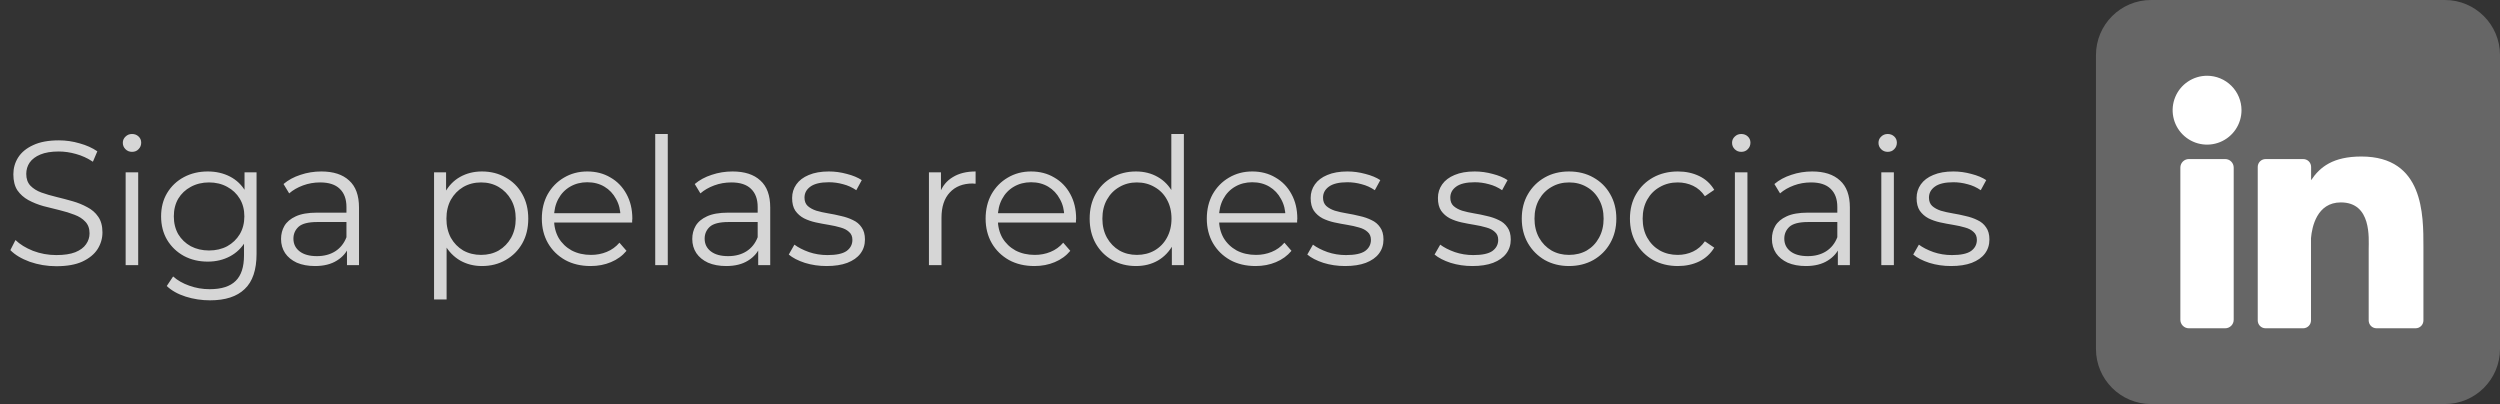
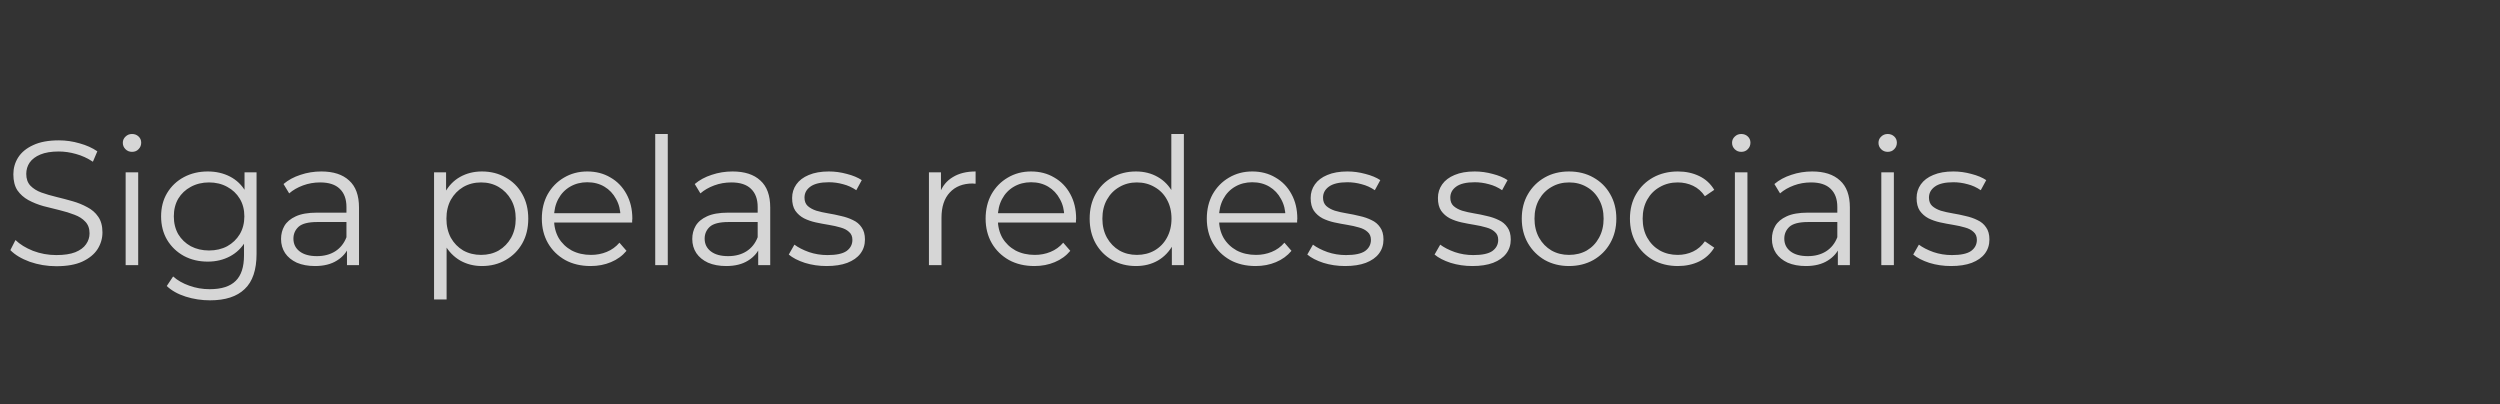
<svg xmlns="http://www.w3.org/2000/svg" width="198" height="32" viewBox="0 0 198 32" fill="none">
  <rect x="0" y="0" width="198" height="32" fill="#333333" stroke="none" />
  <path d="M4.46 21.084C3.732 21.084 3.032 20.967 2.36 20.734C1.697 20.491 1.184 20.183 0.82 19.81L1.226 19.012C1.571 19.348 2.033 19.633 2.612 19.866C3.2 20.09 3.816 20.202 4.46 20.202C5.076 20.202 5.575 20.127 5.958 19.978C6.35 19.819 6.635 19.609 6.812 19.348C6.999 19.087 7.092 18.797 7.092 18.48C7.092 18.097 6.98 17.789 6.756 17.556C6.541 17.323 6.257 17.141 5.902 17.01C5.547 16.87 5.155 16.749 4.726 16.646C4.297 16.543 3.867 16.436 3.438 16.324C3.009 16.203 2.612 16.044 2.248 15.848C1.893 15.652 1.604 15.395 1.38 15.078C1.165 14.751 1.058 14.327 1.058 13.804C1.058 13.319 1.184 12.875 1.436 12.474C1.697 12.063 2.094 11.737 2.626 11.494C3.158 11.242 3.839 11.116 4.67 11.116C5.221 11.116 5.767 11.195 6.308 11.354C6.849 11.503 7.316 11.713 7.708 11.984L7.358 12.81C6.938 12.53 6.49 12.325 6.014 12.194C5.547 12.063 5.095 11.998 4.656 11.998C4.068 11.998 3.583 12.077 3.2 12.236C2.817 12.395 2.533 12.609 2.346 12.88C2.169 13.141 2.08 13.44 2.08 13.776C2.08 14.159 2.187 14.467 2.402 14.7C2.626 14.933 2.915 15.115 3.27 15.246C3.634 15.377 4.031 15.493 4.46 15.596C4.889 15.699 5.314 15.811 5.734 15.932C6.163 16.053 6.555 16.212 6.91 16.408C7.274 16.595 7.563 16.847 7.778 17.164C8.002 17.481 8.114 17.897 8.114 18.41C8.114 18.886 7.983 19.329 7.722 19.74C7.461 20.141 7.059 20.468 6.518 20.72C5.986 20.963 5.3 21.084 4.46 21.084ZM9.951 21V13.65H10.945V21H9.951ZM10.455 12.026C10.25 12.026 10.077 11.956 9.937 11.816C9.797 11.676 9.727 11.508 9.727 11.312C9.727 11.116 9.797 10.953 9.937 10.822C10.077 10.682 10.25 10.612 10.455 10.612C10.661 10.612 10.833 10.677 10.973 10.808C11.113 10.939 11.183 11.102 11.183 11.298C11.183 11.503 11.113 11.676 10.973 11.816C10.843 11.956 10.67 12.026 10.455 12.026ZM16.637 23.786C15.965 23.786 15.321 23.688 14.705 23.492C14.089 23.296 13.59 23.016 13.207 22.652L13.711 21.896C14.056 22.204 14.481 22.447 14.985 22.624C15.498 22.811 16.04 22.904 16.609 22.904C17.542 22.904 18.228 22.685 18.667 22.246C19.106 21.817 19.325 21.145 19.325 20.23V18.396L19.465 17.136L19.367 15.876V13.65H20.319V20.104C20.319 21.373 20.006 22.302 19.381 22.89C18.765 23.487 17.85 23.786 16.637 23.786ZM16.455 20.72C15.755 20.72 15.125 20.571 14.565 20.272C14.005 19.964 13.562 19.539 13.235 18.998C12.918 18.457 12.759 17.836 12.759 17.136C12.759 16.436 12.918 15.82 13.235 15.288C13.562 14.747 14.005 14.327 14.565 14.028C15.125 13.729 15.755 13.58 16.455 13.58C17.108 13.58 17.696 13.715 18.219 13.986C18.742 14.257 19.157 14.658 19.465 15.19C19.773 15.722 19.927 16.371 19.927 17.136C19.927 17.901 19.773 18.55 19.465 19.082C19.157 19.614 18.742 20.02 18.219 20.3C17.696 20.58 17.108 20.72 16.455 20.72ZM16.553 19.838C17.094 19.838 17.575 19.726 17.995 19.502C18.415 19.269 18.746 18.951 18.989 18.55C19.232 18.139 19.353 17.668 19.353 17.136C19.353 16.604 19.232 16.137 18.989 15.736C18.746 15.335 18.415 15.022 17.995 14.798C17.575 14.565 17.094 14.448 16.553 14.448C16.021 14.448 15.54 14.565 15.111 14.798C14.691 15.022 14.36 15.335 14.117 15.736C13.884 16.137 13.767 16.604 13.767 17.136C13.767 17.668 13.884 18.139 14.117 18.55C14.36 18.951 14.691 19.269 15.111 19.502C15.54 19.726 16.021 19.838 16.553 19.838ZM27.481 21V19.376L27.439 19.11V16.394C27.439 15.769 27.262 15.288 26.907 14.952C26.562 14.616 26.044 14.448 25.353 14.448C24.877 14.448 24.424 14.527 23.995 14.686C23.566 14.845 23.202 15.055 22.903 15.316L22.455 14.574C22.828 14.257 23.276 14.014 23.799 13.846C24.322 13.669 24.872 13.58 25.451 13.58C26.403 13.58 27.136 13.818 27.649 14.294C28.172 14.761 28.433 15.475 28.433 16.436V21H27.481ZM24.947 21.07C24.396 21.07 23.916 20.981 23.505 20.804C23.104 20.617 22.796 20.365 22.581 20.048C22.366 19.721 22.259 19.348 22.259 18.928C22.259 18.545 22.348 18.2 22.525 17.892C22.712 17.575 23.01 17.323 23.421 17.136C23.841 16.94 24.401 16.842 25.101 16.842H27.635V17.584H25.129C24.42 17.584 23.925 17.71 23.645 17.962C23.374 18.214 23.239 18.527 23.239 18.9C23.239 19.32 23.402 19.656 23.729 19.908C24.056 20.16 24.513 20.286 25.101 20.286C25.661 20.286 26.142 20.16 26.543 19.908C26.954 19.647 27.252 19.273 27.439 18.788L27.663 19.474C27.476 19.959 27.15 20.347 26.683 20.636C26.226 20.925 25.647 21.07 24.947 21.07ZM38.171 21.07C37.536 21.07 36.962 20.925 36.449 20.636C35.936 20.337 35.525 19.913 35.217 19.362C34.918 18.802 34.769 18.121 34.769 17.318C34.769 16.515 34.918 15.839 35.217 15.288C35.516 14.728 35.922 14.303 36.435 14.014C36.948 13.725 37.527 13.58 38.171 13.58C38.871 13.58 39.496 13.739 40.047 14.056C40.607 14.364 41.046 14.803 41.363 15.372C41.68 15.932 41.839 16.581 41.839 17.318C41.839 18.065 41.68 18.718 41.363 19.278C41.046 19.838 40.607 20.277 40.047 20.594C39.496 20.911 38.871 21.07 38.171 21.07ZM34.377 23.716V13.65H35.329V15.862L35.231 17.332L35.371 18.816V23.716H34.377ZM38.101 20.188C38.624 20.188 39.09 20.071 39.501 19.838C39.912 19.595 40.238 19.259 40.481 18.83C40.724 18.391 40.845 17.887 40.845 17.318C40.845 16.749 40.724 16.249 40.481 15.82C40.238 15.391 39.912 15.055 39.501 14.812C39.09 14.569 38.624 14.448 38.101 14.448C37.578 14.448 37.107 14.569 36.687 14.812C36.276 15.055 35.95 15.391 35.707 15.82C35.474 16.249 35.357 16.749 35.357 17.318C35.357 17.887 35.474 18.391 35.707 18.83C35.95 19.259 36.276 19.595 36.687 19.838C37.107 20.071 37.578 20.188 38.101 20.188ZM46.777 21.07C46.012 21.07 45.34 20.911 44.761 20.594C44.183 20.267 43.73 19.824 43.403 19.264C43.077 18.695 42.913 18.046 42.913 17.318C42.913 16.59 43.067 15.946 43.375 15.386C43.693 14.826 44.122 14.387 44.663 14.07C45.214 13.743 45.83 13.58 46.511 13.58C47.202 13.58 47.813 13.739 48.345 14.056C48.887 14.364 49.311 14.803 49.619 15.372C49.927 15.932 50.081 16.581 50.081 17.318C50.081 17.365 50.077 17.416 50.067 17.472C50.067 17.519 50.067 17.57 50.067 17.626H43.669V16.884H49.535L49.143 17.178C49.143 16.646 49.027 16.175 48.793 15.764C48.569 15.344 48.261 15.017 47.869 14.784C47.477 14.551 47.025 14.434 46.511 14.434C46.007 14.434 45.555 14.551 45.153 14.784C44.752 15.017 44.439 15.344 44.215 15.764C43.991 16.184 43.879 16.665 43.879 17.206V17.36C43.879 17.92 44.001 18.415 44.243 18.844C44.495 19.264 44.841 19.595 45.279 19.838C45.727 20.071 46.236 20.188 46.805 20.188C47.253 20.188 47.669 20.109 48.051 19.95C48.443 19.791 48.779 19.549 49.059 19.222L49.619 19.866C49.293 20.258 48.882 20.557 48.387 20.762C47.902 20.967 47.365 21.07 46.777 21.07ZM51.894 21V10.612H52.888V21H51.894ZM60.05 21V19.376L60.008 19.11V16.394C60.008 15.769 59.831 15.288 59.476 14.952C59.131 14.616 58.613 14.448 57.922 14.448C57.446 14.448 56.993 14.527 56.564 14.686C56.135 14.845 55.771 15.055 55.472 15.316L55.024 14.574C55.398 14.257 55.846 14.014 56.368 13.846C56.891 13.669 57.441 13.58 58.02 13.58C58.972 13.58 59.705 13.818 60.218 14.294C60.741 14.761 61.002 15.475 61.002 16.436V21H60.05ZM57.516 21.07C56.965 21.07 56.485 20.981 56.074 20.804C55.673 20.617 55.365 20.365 55.15 20.048C54.935 19.721 54.828 19.348 54.828 18.928C54.828 18.545 54.917 18.2 55.094 17.892C55.281 17.575 55.58 17.323 55.99 17.136C56.41 16.94 56.97 16.842 57.67 16.842H60.204V17.584H57.698C56.989 17.584 56.494 17.71 56.214 17.962C55.944 18.214 55.808 18.527 55.808 18.9C55.808 19.32 55.971 19.656 56.298 19.908C56.625 20.16 57.082 20.286 57.67 20.286C58.23 20.286 58.711 20.16 59.112 19.908C59.523 19.647 59.822 19.273 60.008 18.788L60.232 19.474C60.045 19.959 59.719 20.347 59.252 20.636C58.795 20.925 58.216 21.07 57.516 21.07ZM65.466 21.07C64.859 21.07 64.285 20.986 63.744 20.818C63.203 20.641 62.778 20.421 62.47 20.16L62.918 19.376C63.217 19.6 63.599 19.796 64.066 19.964C64.533 20.123 65.023 20.202 65.536 20.202C66.236 20.202 66.74 20.095 67.048 19.88C67.356 19.656 67.51 19.362 67.51 18.998C67.51 18.727 67.421 18.517 67.244 18.368C67.076 18.209 66.852 18.093 66.572 18.018C66.292 17.934 65.979 17.864 65.634 17.808C65.289 17.752 64.943 17.687 64.598 17.612C64.262 17.537 63.954 17.43 63.674 17.29C63.394 17.141 63.165 16.94 62.988 16.688C62.82 16.436 62.736 16.1 62.736 15.68C62.736 15.279 62.848 14.919 63.072 14.602C63.296 14.285 63.623 14.037 64.052 13.86C64.491 13.673 65.023 13.58 65.648 13.58C66.124 13.58 66.6 13.645 67.076 13.776C67.552 13.897 67.944 14.061 68.252 14.266L67.818 15.064C67.491 14.84 67.141 14.681 66.768 14.588C66.395 14.485 66.021 14.434 65.648 14.434C64.985 14.434 64.495 14.551 64.178 14.784C63.87 15.008 63.716 15.297 63.716 15.652C63.716 15.932 63.8 16.151 63.968 16.31C64.145 16.469 64.374 16.595 64.654 16.688C64.943 16.772 65.256 16.842 65.592 16.898C65.937 16.954 66.278 17.024 66.614 17.108C66.959 17.183 67.272 17.29 67.552 17.43C67.841 17.561 68.07 17.752 68.238 18.004C68.415 18.247 68.504 18.569 68.504 18.97C68.504 19.399 68.383 19.773 68.14 20.09C67.907 20.398 67.561 20.641 67.104 20.818C66.656 20.986 66.11 21.07 65.466 21.07ZM73.572 21V13.65H74.524V15.652L74.426 15.302C74.631 14.742 74.977 14.317 75.462 14.028C75.947 13.729 76.549 13.58 77.268 13.58V14.546C77.231 14.546 77.193 14.546 77.156 14.546C77.119 14.537 77.081 14.532 77.044 14.532C76.269 14.532 75.663 14.77 75.224 15.246C74.785 15.713 74.566 16.38 74.566 17.248V21H73.572ZM81.925 21.07C81.16 21.07 80.488 20.911 79.909 20.594C79.331 20.267 78.878 19.824 78.551 19.264C78.225 18.695 78.061 18.046 78.061 17.318C78.061 16.59 78.215 15.946 78.523 15.386C78.841 14.826 79.27 14.387 79.811 14.07C80.362 13.743 80.978 13.58 81.659 13.58C82.35 13.58 82.961 13.739 83.493 14.056C84.035 14.364 84.459 14.803 84.767 15.372C85.075 15.932 85.229 16.581 85.229 17.318C85.229 17.365 85.225 17.416 85.215 17.472C85.215 17.519 85.215 17.57 85.215 17.626H78.817V16.884H84.683L84.291 17.178C84.291 16.646 84.175 16.175 83.941 15.764C83.717 15.344 83.409 15.017 83.017 14.784C82.625 14.551 82.173 14.434 81.659 14.434C81.155 14.434 80.703 14.551 80.301 14.784C79.9 15.017 79.587 15.344 79.363 15.764C79.139 16.184 79.027 16.665 79.027 17.206V17.36C79.027 17.92 79.149 18.415 79.391 18.844C79.643 19.264 79.989 19.595 80.427 19.838C80.875 20.071 81.384 20.188 81.953 20.188C82.401 20.188 82.817 20.109 83.199 19.95C83.591 19.791 83.927 19.549 84.207 19.222L84.767 19.866C84.441 20.258 84.03 20.557 83.535 20.762C83.05 20.967 82.513 21.07 81.925 21.07ZM89.969 21.07C89.269 21.07 88.639 20.911 88.079 20.594C87.528 20.277 87.094 19.838 86.777 19.278C86.459 18.709 86.301 18.055 86.301 17.318C86.301 16.571 86.459 15.918 86.777 15.358C87.094 14.798 87.528 14.364 88.079 14.056C88.639 13.739 89.269 13.58 89.969 13.58C90.613 13.58 91.187 13.725 91.691 14.014C92.204 14.303 92.61 14.728 92.909 15.288C93.217 15.839 93.371 16.515 93.371 17.318C93.371 18.111 93.221 18.788 92.923 19.348C92.624 19.908 92.218 20.337 91.705 20.636C91.201 20.925 90.622 21.07 89.969 21.07ZM90.039 20.188C90.561 20.188 91.028 20.071 91.439 19.838C91.859 19.595 92.185 19.259 92.419 18.83C92.661 18.391 92.783 17.887 92.783 17.318C92.783 16.739 92.661 16.235 92.419 15.806C92.185 15.377 91.859 15.045 91.439 14.812C91.028 14.569 90.561 14.448 90.039 14.448C89.525 14.448 89.063 14.569 88.653 14.812C88.242 15.045 87.915 15.377 87.673 15.806C87.43 16.235 87.309 16.739 87.309 17.318C87.309 17.887 87.43 18.391 87.673 18.83C87.915 19.259 88.242 19.595 88.653 19.838C89.063 20.071 89.525 20.188 90.039 20.188ZM92.811 21V18.788L92.909 17.304L92.769 15.82V10.612H93.763V21H92.811ZM99.443 21.07C98.678 21.07 98.006 20.911 97.427 20.594C96.848 20.267 96.396 19.824 96.069 19.264C95.742 18.695 95.579 18.046 95.579 17.318C95.579 16.59 95.733 15.946 96.041 15.386C96.358 14.826 96.788 14.387 97.329 14.07C97.88 13.743 98.496 13.58 99.177 13.58C99.868 13.58 100.479 13.739 101.011 14.056C101.552 14.364 101.977 14.803 102.285 15.372C102.593 15.932 102.747 16.581 102.747 17.318C102.747 17.365 102.742 17.416 102.733 17.472C102.733 17.519 102.733 17.57 102.733 17.626H96.335V16.884H102.201L101.809 17.178C101.809 16.646 101.692 16.175 101.459 15.764C101.235 15.344 100.927 15.017 100.535 14.784C100.143 14.551 99.69 14.434 99.177 14.434C98.673 14.434 98.22 14.551 97.819 14.784C97.418 15.017 97.105 15.344 96.881 15.764C96.657 16.184 96.545 16.665 96.545 17.206V17.36C96.545 17.92 96.666 18.415 96.909 18.844C97.161 19.264 97.506 19.595 97.945 19.838C98.393 20.071 98.902 20.188 99.471 20.188C99.919 20.188 100.334 20.109 100.717 19.95C101.109 19.791 101.445 19.549 101.725 19.222L102.285 19.866C101.958 20.258 101.548 20.557 101.053 20.762C100.568 20.967 100.031 21.07 99.443 21.07ZM106.534 21.07C105.927 21.07 105.353 20.986 104.812 20.818C104.271 20.641 103.846 20.421 103.538 20.16L103.986 19.376C104.285 19.6 104.667 19.796 105.134 19.964C105.601 20.123 106.091 20.202 106.604 20.202C107.304 20.202 107.808 20.095 108.116 19.88C108.424 19.656 108.578 19.362 108.578 18.998C108.578 18.727 108.489 18.517 108.312 18.368C108.144 18.209 107.92 18.093 107.64 18.018C107.36 17.934 107.047 17.864 106.702 17.808C106.357 17.752 106.011 17.687 105.666 17.612C105.33 17.537 105.022 17.43 104.742 17.29C104.462 17.141 104.233 16.94 104.056 16.688C103.888 16.436 103.804 16.1 103.804 15.68C103.804 15.279 103.916 14.919 104.14 14.602C104.364 14.285 104.691 14.037 105.12 13.86C105.559 13.673 106.091 13.58 106.716 13.58C107.192 13.58 107.668 13.645 108.144 13.776C108.62 13.897 109.012 14.061 109.32 14.266L108.886 15.064C108.559 14.84 108.209 14.681 107.836 14.588C107.463 14.485 107.089 14.434 106.716 14.434C106.053 14.434 105.563 14.551 105.246 14.784C104.938 15.008 104.784 15.297 104.784 15.652C104.784 15.932 104.868 16.151 105.036 16.31C105.213 16.469 105.442 16.595 105.722 16.688C106.011 16.772 106.324 16.842 106.66 16.898C107.005 16.954 107.346 17.024 107.682 17.108C108.027 17.183 108.34 17.29 108.62 17.43C108.909 17.561 109.138 17.752 109.306 18.004C109.483 18.247 109.572 18.569 109.572 18.97C109.572 19.399 109.451 19.773 109.208 20.09C108.975 20.398 108.629 20.641 108.172 20.818C107.724 20.986 107.178 21.07 106.534 21.07ZM116.614 21.07C116.007 21.07 115.433 20.986 114.892 20.818C114.351 20.641 113.926 20.421 113.618 20.16L114.066 19.376C114.365 19.6 114.747 19.796 115.214 19.964C115.681 20.123 116.171 20.202 116.684 20.202C117.384 20.202 117.888 20.095 118.196 19.88C118.504 19.656 118.658 19.362 118.658 18.998C118.658 18.727 118.569 18.517 118.392 18.368C118.224 18.209 118 18.093 117.72 18.018C117.44 17.934 117.127 17.864 116.782 17.808C116.437 17.752 116.091 17.687 115.746 17.612C115.41 17.537 115.102 17.43 114.822 17.29C114.542 17.141 114.313 16.94 114.136 16.688C113.968 16.436 113.884 16.1 113.884 15.68C113.884 15.279 113.996 14.919 114.22 14.602C114.444 14.285 114.771 14.037 115.2 13.86C115.639 13.673 116.171 13.58 116.796 13.58C117.272 13.58 117.748 13.645 118.224 13.776C118.7 13.897 119.092 14.061 119.4 14.266L118.966 15.064C118.639 14.84 118.289 14.681 117.916 14.588C117.543 14.485 117.169 14.434 116.796 14.434C116.133 14.434 115.643 14.551 115.326 14.784C115.018 15.008 114.864 15.297 114.864 15.652C114.864 15.932 114.948 16.151 115.116 16.31C115.293 16.469 115.522 16.595 115.802 16.688C116.091 16.772 116.404 16.842 116.74 16.898C117.085 16.954 117.426 17.024 117.762 17.108C118.107 17.183 118.42 17.29 118.7 17.43C118.989 17.561 119.218 17.752 119.386 18.004C119.563 18.247 119.652 18.569 119.652 18.97C119.652 19.399 119.531 19.773 119.288 20.09C119.055 20.398 118.709 20.641 118.252 20.818C117.804 20.986 117.258 21.07 116.614 21.07ZM124.262 21.07C123.553 21.07 122.913 20.911 122.344 20.594C121.784 20.267 121.341 19.824 121.014 19.264C120.687 18.695 120.524 18.046 120.524 17.318C120.524 16.581 120.687 15.932 121.014 15.372C121.341 14.812 121.784 14.373 122.344 14.056C122.904 13.739 123.543 13.58 124.262 13.58C124.99 13.58 125.634 13.739 126.194 14.056C126.763 14.373 127.207 14.812 127.524 15.372C127.851 15.932 128.014 16.581 128.014 17.318C128.014 18.046 127.851 18.695 127.524 19.264C127.207 19.824 126.763 20.267 126.194 20.594C125.625 20.911 124.981 21.07 124.262 21.07ZM124.262 20.188C124.794 20.188 125.265 20.071 125.676 19.838C126.087 19.595 126.409 19.259 126.642 18.83C126.885 18.391 127.006 17.887 127.006 17.318C127.006 16.739 126.885 16.235 126.642 15.806C126.409 15.377 126.087 15.045 125.676 14.812C125.265 14.569 124.799 14.448 124.276 14.448C123.753 14.448 123.287 14.569 122.876 14.812C122.465 15.045 122.139 15.377 121.896 15.806C121.653 16.235 121.532 16.739 121.532 17.318C121.532 17.887 121.653 18.391 121.896 18.83C122.139 19.259 122.465 19.595 122.876 19.838C123.287 20.071 123.749 20.188 124.262 20.188ZM132.885 21.07C132.157 21.07 131.504 20.911 130.925 20.594C130.356 20.267 129.908 19.824 129.581 19.264C129.255 18.695 129.091 18.046 129.091 17.318C129.091 16.581 129.255 15.932 129.581 15.372C129.908 14.812 130.356 14.373 130.925 14.056C131.504 13.739 132.157 13.58 132.885 13.58C133.511 13.58 134.075 13.701 134.579 13.944C135.083 14.187 135.48 14.551 135.769 15.036L135.027 15.54C134.775 15.167 134.463 14.891 134.089 14.714C133.716 14.537 133.31 14.448 132.871 14.448C132.349 14.448 131.877 14.569 131.457 14.812C131.037 15.045 130.706 15.377 130.463 15.806C130.221 16.235 130.099 16.739 130.099 17.318C130.099 17.897 130.221 18.401 130.463 18.83C130.706 19.259 131.037 19.595 131.457 19.838C131.877 20.071 132.349 20.188 132.871 20.188C133.31 20.188 133.716 20.099 134.089 19.922C134.463 19.745 134.775 19.474 135.027 19.11L135.769 19.614C135.48 20.09 135.083 20.454 134.579 20.706C134.075 20.949 133.511 21.07 132.885 21.07ZM137.403 21V13.65H138.397V21H137.403ZM137.907 12.026C137.701 12.026 137.529 11.956 137.389 11.816C137.249 11.676 137.179 11.508 137.179 11.312C137.179 11.116 137.249 10.953 137.389 10.822C137.529 10.682 137.701 10.612 137.907 10.612C138.112 10.612 138.285 10.677 138.425 10.808C138.565 10.939 138.635 11.102 138.635 11.298C138.635 11.503 138.565 11.676 138.425 11.816C138.294 11.956 138.121 12.026 137.907 12.026ZM145.558 21V19.376L145.516 19.11V16.394C145.516 15.769 145.339 15.288 144.984 14.952C144.639 14.616 144.121 14.448 143.43 14.448C142.954 14.448 142.502 14.527 142.072 14.686C141.643 14.845 141.279 15.055 140.98 15.316L140.532 14.574C140.906 14.257 141.354 14.014 141.876 13.846C142.399 13.669 142.95 13.58 143.528 13.58C144.48 13.58 145.213 13.818 145.726 14.294C146.249 14.761 146.51 15.475 146.51 16.436V21H145.558ZM143.024 21.07C142.474 21.07 141.993 20.981 141.582 20.804C141.181 20.617 140.873 20.365 140.658 20.048C140.444 19.721 140.336 19.348 140.336 18.928C140.336 18.545 140.425 18.2 140.602 17.892C140.789 17.575 141.088 17.323 141.498 17.136C141.918 16.94 142.478 16.842 143.178 16.842H145.712V17.584H143.206C142.497 17.584 142.002 17.71 141.722 17.962C141.452 18.214 141.316 18.527 141.316 18.9C141.316 19.32 141.48 19.656 141.806 19.908C142.133 20.16 142.59 20.286 143.178 20.286C143.738 20.286 144.219 20.16 144.62 19.908C145.031 19.647 145.33 19.273 145.516 18.788L145.74 19.474C145.554 19.959 145.227 20.347 144.76 20.636C144.303 20.925 143.724 21.07 143.024 21.07ZM149 21V13.65H149.994V21H149ZM149.504 12.026C149.299 12.026 149.126 11.956 148.986 11.816C148.846 11.676 148.776 11.508 148.776 11.312C148.776 11.116 148.846 10.953 148.986 10.822C149.126 10.682 149.299 10.612 149.504 10.612C149.71 10.612 149.882 10.677 150.022 10.808C150.162 10.939 150.232 11.102 150.232 11.298C150.232 11.503 150.162 11.676 150.022 11.816C149.892 11.956 149.719 12.026 149.504 12.026ZM154.524 21.07C153.917 21.07 153.343 20.986 152.802 20.818C152.261 20.641 151.836 20.421 151.528 20.16L151.976 19.376C152.275 19.6 152.657 19.796 153.124 19.964C153.591 20.123 154.081 20.202 154.594 20.202C155.294 20.202 155.798 20.095 156.106 19.88C156.414 19.656 156.568 19.362 156.568 18.998C156.568 18.727 156.479 18.517 156.302 18.368C156.134 18.209 155.91 18.093 155.63 18.018C155.35 17.934 155.037 17.864 154.692 17.808C154.347 17.752 154.001 17.687 153.656 17.612C153.32 17.537 153.012 17.43 152.732 17.29C152.452 17.141 152.223 16.94 152.046 16.688C151.878 16.436 151.794 16.1 151.794 15.68C151.794 15.279 151.906 14.919 152.13 14.602C152.354 14.285 152.681 14.037 153.11 13.86C153.549 13.673 154.081 13.58 154.706 13.58C155.182 13.58 155.658 13.645 156.134 13.776C156.61 13.897 157.002 14.061 157.31 14.266L156.876 15.064C156.549 14.84 156.199 14.681 155.826 14.588C155.453 14.485 155.079 14.434 154.706 14.434C154.043 14.434 153.553 14.551 153.236 14.784C152.928 15.008 152.774 15.297 152.774 15.652C152.774 15.932 152.858 16.151 153.026 16.31C153.203 16.469 153.432 16.595 153.712 16.688C154.001 16.772 154.314 16.842 154.65 16.898C154.995 16.954 155.336 17.024 155.672 17.108C156.017 17.183 156.33 17.29 156.61 17.43C156.899 17.561 157.128 17.752 157.296 18.004C157.473 18.247 157.562 18.569 157.562 18.97C157.562 19.399 157.441 19.773 157.198 20.09C156.965 20.398 156.619 20.641 156.162 20.818C155.714 20.986 155.168 21.07 154.524 21.07Z" fill="white" fill-opacity="0.8" />
  <g clip-path="url(#clip0_8125_1098)">
-     <path d="M193.636 0H170.364C167.954 0 166 1.954 166 4.364V27.636C166 30.046 167.954 32 170.364 32H193.636C196.046 32 198 30.046 198 27.636V4.364C198 1.954 196.046 0 193.636 0Z" fill="#666666" />
    <path d="M177.527 8.727C177.527 9.267 177.367 9.794 177.068 10.242C176.768 10.691 176.342 11.04 175.844 11.247C175.345 11.453 174.797 11.507 174.268 11.402C173.739 11.297 173.253 11.037 172.872 10.656C172.49 10.274 172.23 9.788 172.125 9.259C172.02 8.73 172.074 8.182 172.28 7.684C172.487 7.185 172.836 6.759 173.285 6.46C173.733 6.16 174.261 6 174.8 6C175.523 6 176.217 6.287 176.729 6.799C177.24 7.31 177.527 8.004 177.527 8.727Z" fill="white" />
-     <path d="M176.909 13.273V25.322C176.91 25.411 176.893 25.499 176.859 25.581C176.825 25.663 176.776 25.738 176.713 25.801C176.65 25.864 176.576 25.914 176.494 25.948C176.412 25.983 176.324 26 176.235 26H173.36C173.271 26 173.183 25.983 173.101 25.949C173.019 25.915 172.944 25.865 172.881 25.802C172.818 25.74 172.769 25.665 172.735 25.583C172.701 25.501 172.683 25.413 172.684 25.324V13.273C172.684 13.093 172.755 12.921 172.882 12.794C173.009 12.668 173.181 12.596 173.36 12.596H176.235C176.414 12.597 176.585 12.668 176.712 12.795C176.838 12.922 176.909 13.094 176.909 13.273Z" fill="white" />
-     <path d="M191.935 19.546V25.378C191.935 25.46 191.919 25.541 191.888 25.616C191.857 25.692 191.811 25.761 191.753 25.819C191.695 25.876 191.627 25.922 191.551 25.953C191.475 25.984 191.394 26 191.313 26H188.222C188.14 26 188.059 25.984 187.984 25.953C187.908 25.922 187.839 25.876 187.782 25.819C187.724 25.761 187.678 25.692 187.647 25.616C187.616 25.541 187.6 25.46 187.6 25.378V19.726C187.6 18.882 187.847 16.031 185.395 16.031C183.495 16.031 183.107 17.982 183.031 18.858V25.378C183.031 25.542 182.967 25.698 182.852 25.815C182.737 25.931 182.582 25.998 182.418 26H179.433C179.351 26 179.27 25.984 179.195 25.953C179.12 25.922 179.051 25.876 178.994 25.818C178.936 25.76 178.89 25.692 178.859 25.616C178.828 25.541 178.813 25.46 178.813 25.378V13.22C178.813 13.139 178.828 13.058 178.859 12.982C178.89 12.907 178.936 12.838 178.994 12.78C179.051 12.723 179.12 12.677 179.195 12.646C179.27 12.614 179.351 12.598 179.433 12.598H182.418C182.583 12.598 182.741 12.664 182.858 12.78C182.975 12.897 183.04 13.055 183.04 13.22V14.271C183.745 13.213 184.791 12.396 187.022 12.396C191.964 12.396 191.935 17.011 191.935 19.546Z" fill="white" />
+     <path d="M191.935 19.546V25.378C191.935 25.46 191.919 25.541 191.888 25.616C191.857 25.692 191.811 25.761 191.753 25.819C191.695 25.876 191.627 25.922 191.551 25.953C191.475 25.984 191.394 26 191.313 26C188.14 26 188.059 25.984 187.984 25.953C187.908 25.922 187.839 25.876 187.782 25.819C187.724 25.761 187.678 25.692 187.647 25.616C187.616 25.541 187.6 25.46 187.6 25.378V19.726C187.6 18.882 187.847 16.031 185.395 16.031C183.495 16.031 183.107 17.982 183.031 18.858V25.378C183.031 25.542 182.967 25.698 182.852 25.815C182.737 25.931 182.582 25.998 182.418 26H179.433C179.351 26 179.27 25.984 179.195 25.953C179.12 25.922 179.051 25.876 178.994 25.818C178.936 25.76 178.89 25.692 178.859 25.616C178.828 25.541 178.813 25.46 178.813 25.378V13.22C178.813 13.139 178.828 13.058 178.859 12.982C178.89 12.907 178.936 12.838 178.994 12.78C179.051 12.723 179.12 12.677 179.195 12.646C179.27 12.614 179.351 12.598 179.433 12.598H182.418C182.583 12.598 182.741 12.664 182.858 12.78C182.975 12.897 183.04 13.055 183.04 13.22V14.271C183.745 13.213 184.791 12.396 187.022 12.396C191.964 12.396 191.935 17.011 191.935 19.546Z" fill="white" />
  </g>
  <defs>
    <clipPath id="clip0_8125_1098">
-       <rect width="32" height="32" fill="white" transform="translate(166)" />
-     </clipPath>
+       </clipPath>
  </defs>
</svg>